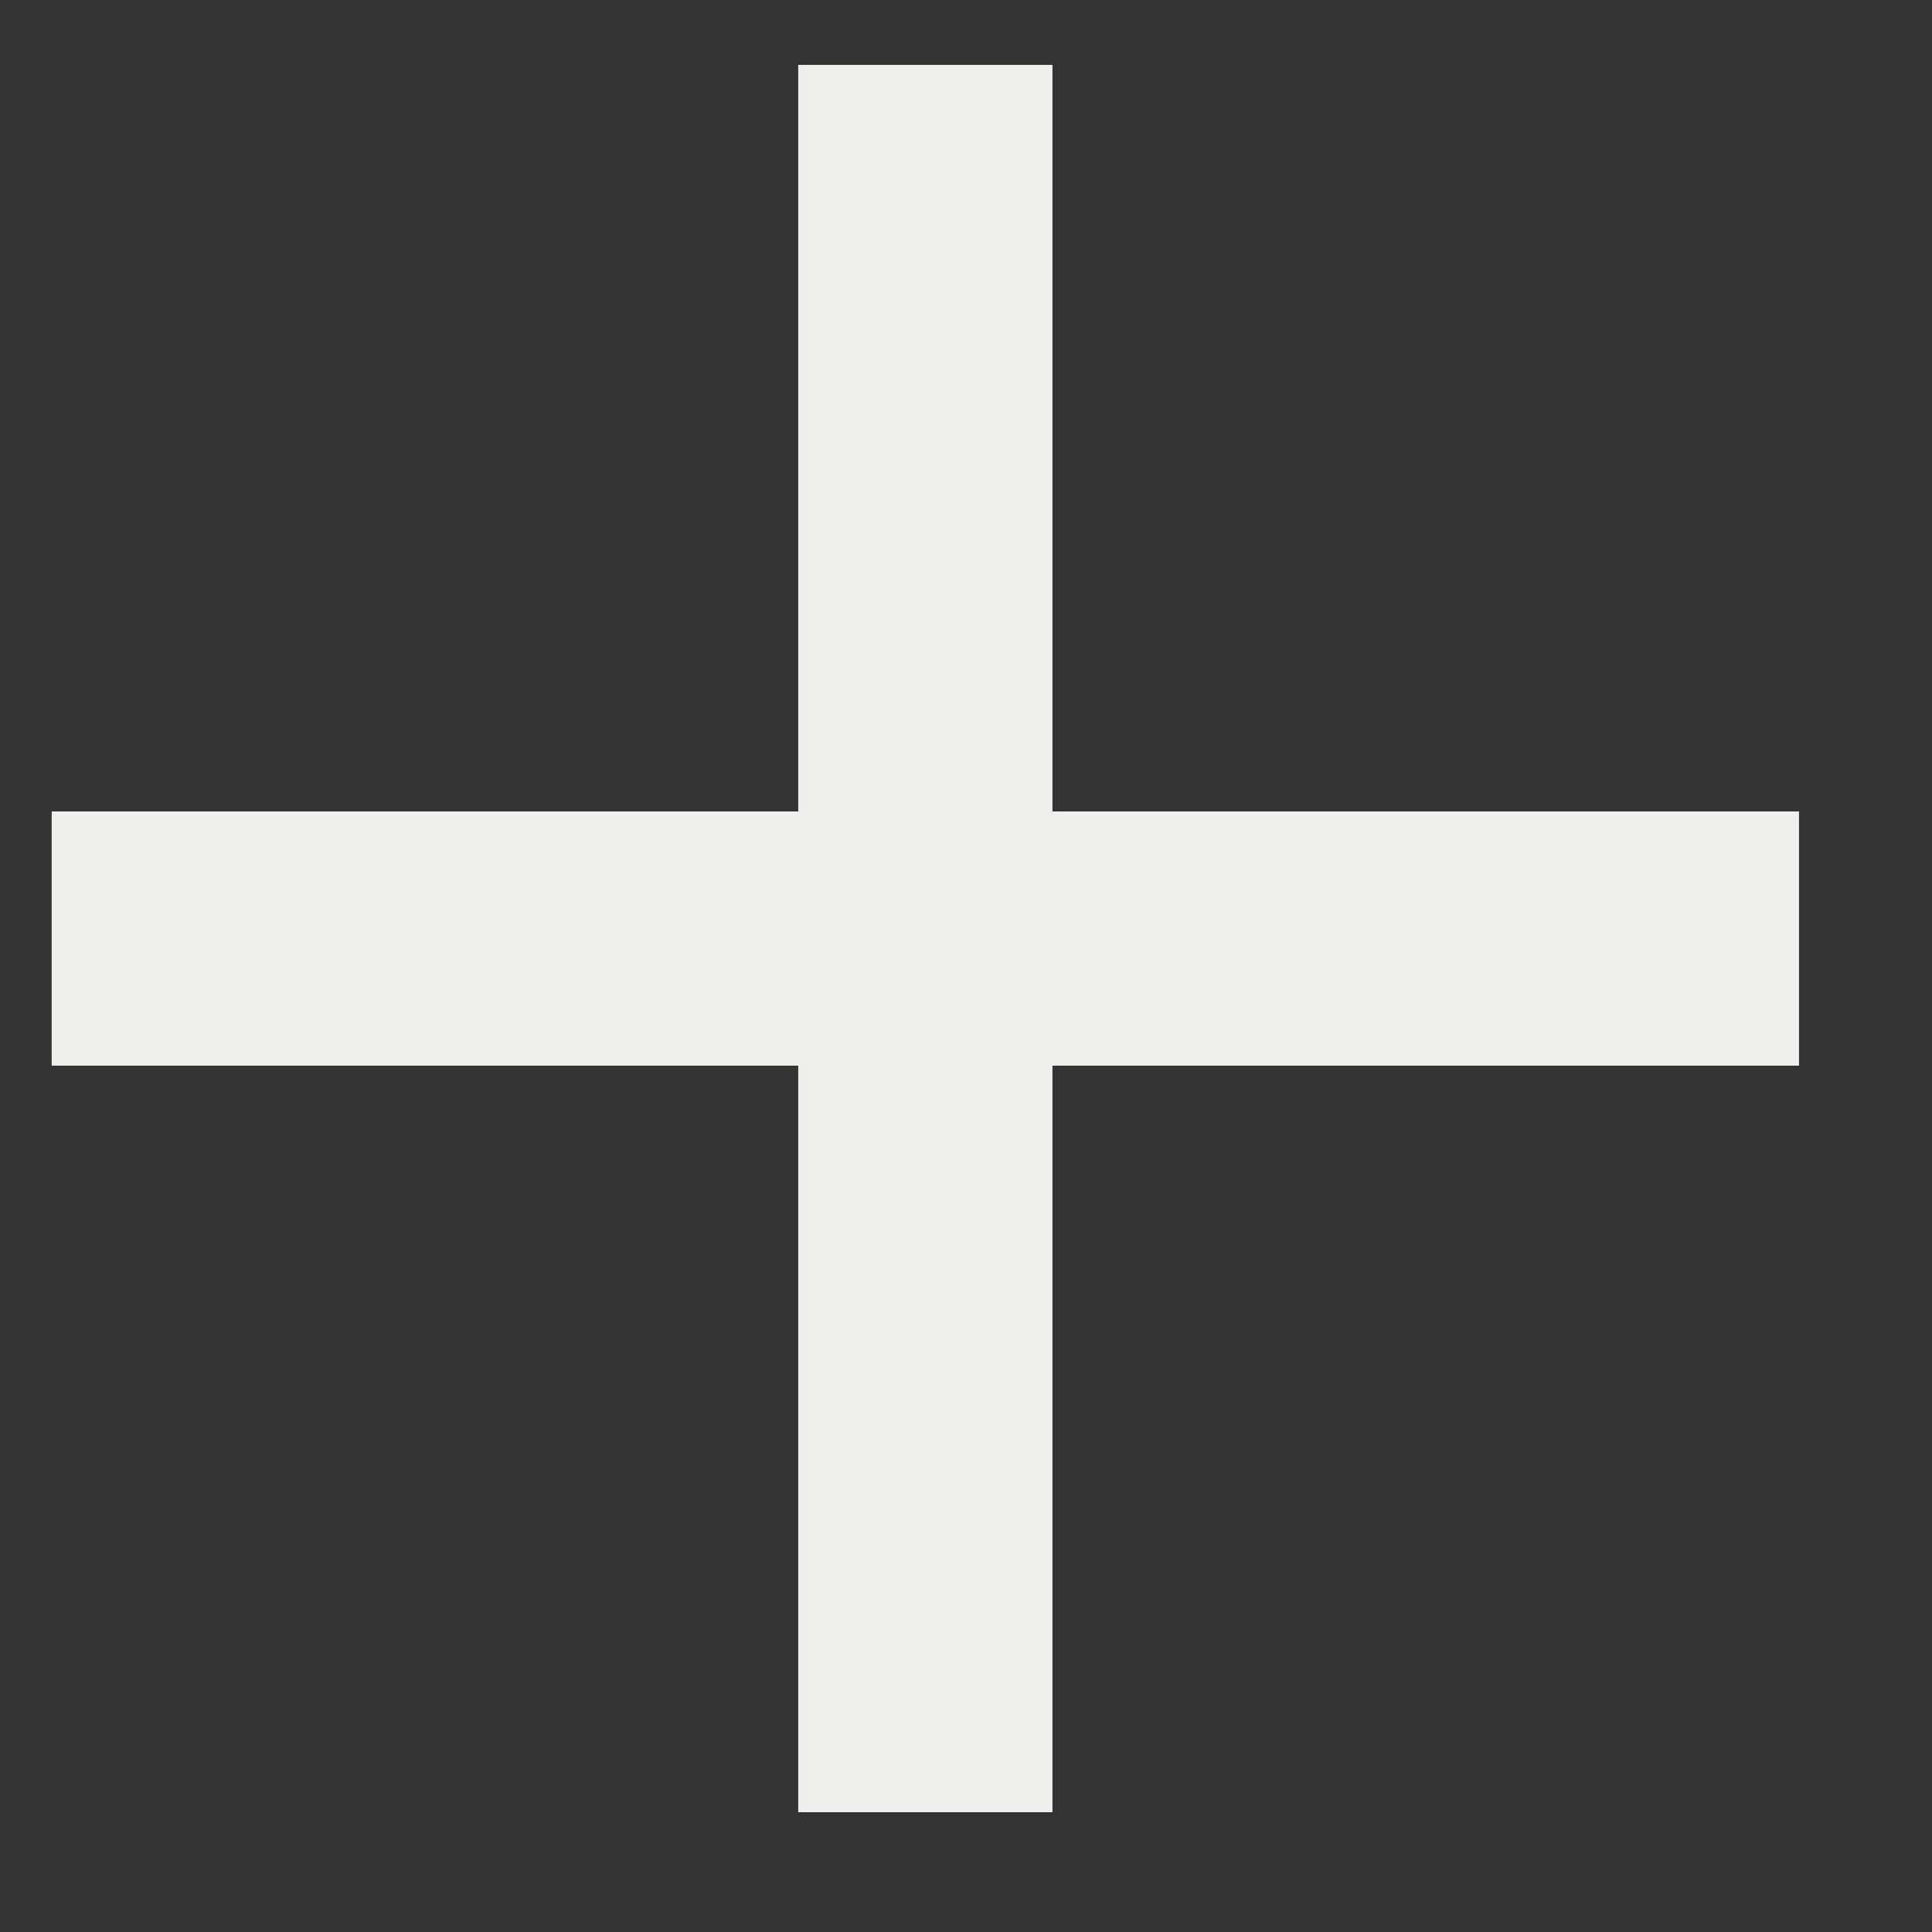
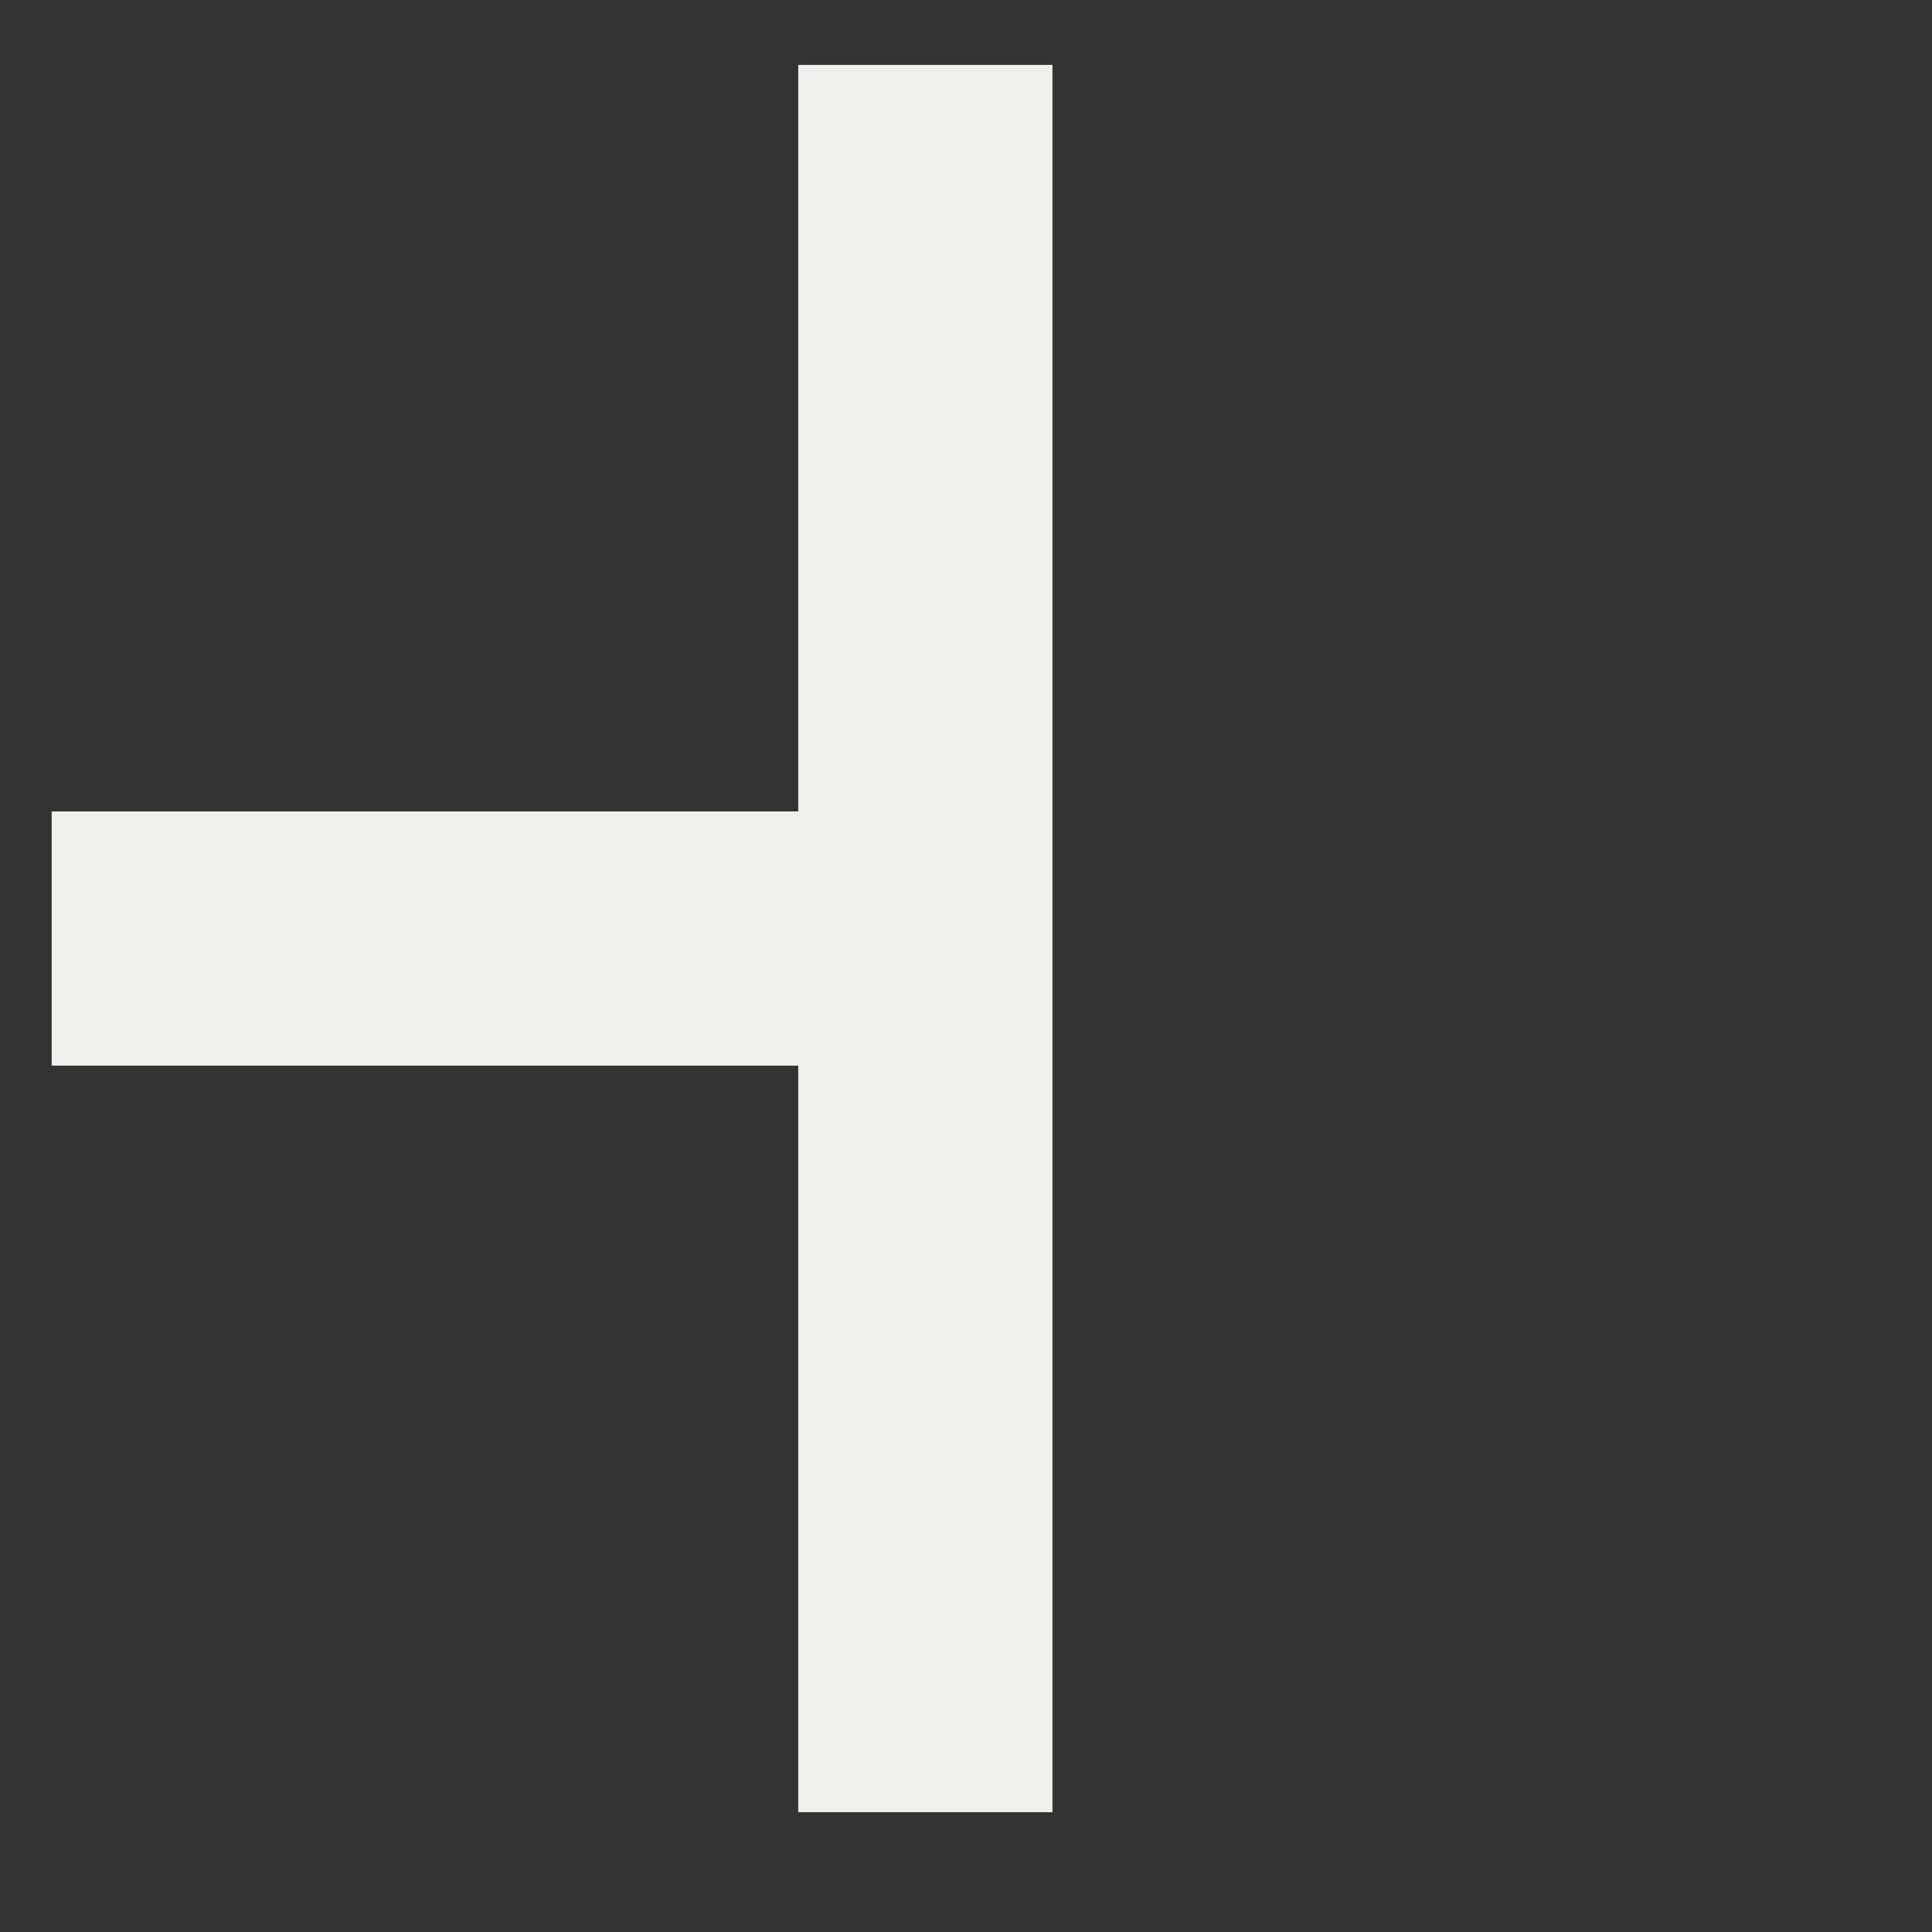
<svg xmlns="http://www.w3.org/2000/svg" width="12" height="12" viewBox="0 0 12 12" fill="none">
  <rect x="0" y="0" width="12" height="12" fill="#333333" stroke="none" />
-   <path d="M4.958 11.256V6.619H0.321V5.04H4.958V0.403H6.537V5.04H11.174V6.619H6.537V11.256H4.958Z" fill="#EFEFEC" />
+   <path d="M4.958 11.256V6.619H0.321V5.04H4.958V0.403H6.537V5.04V6.619H6.537V11.256H4.958Z" fill="#EFEFEC" />
</svg>